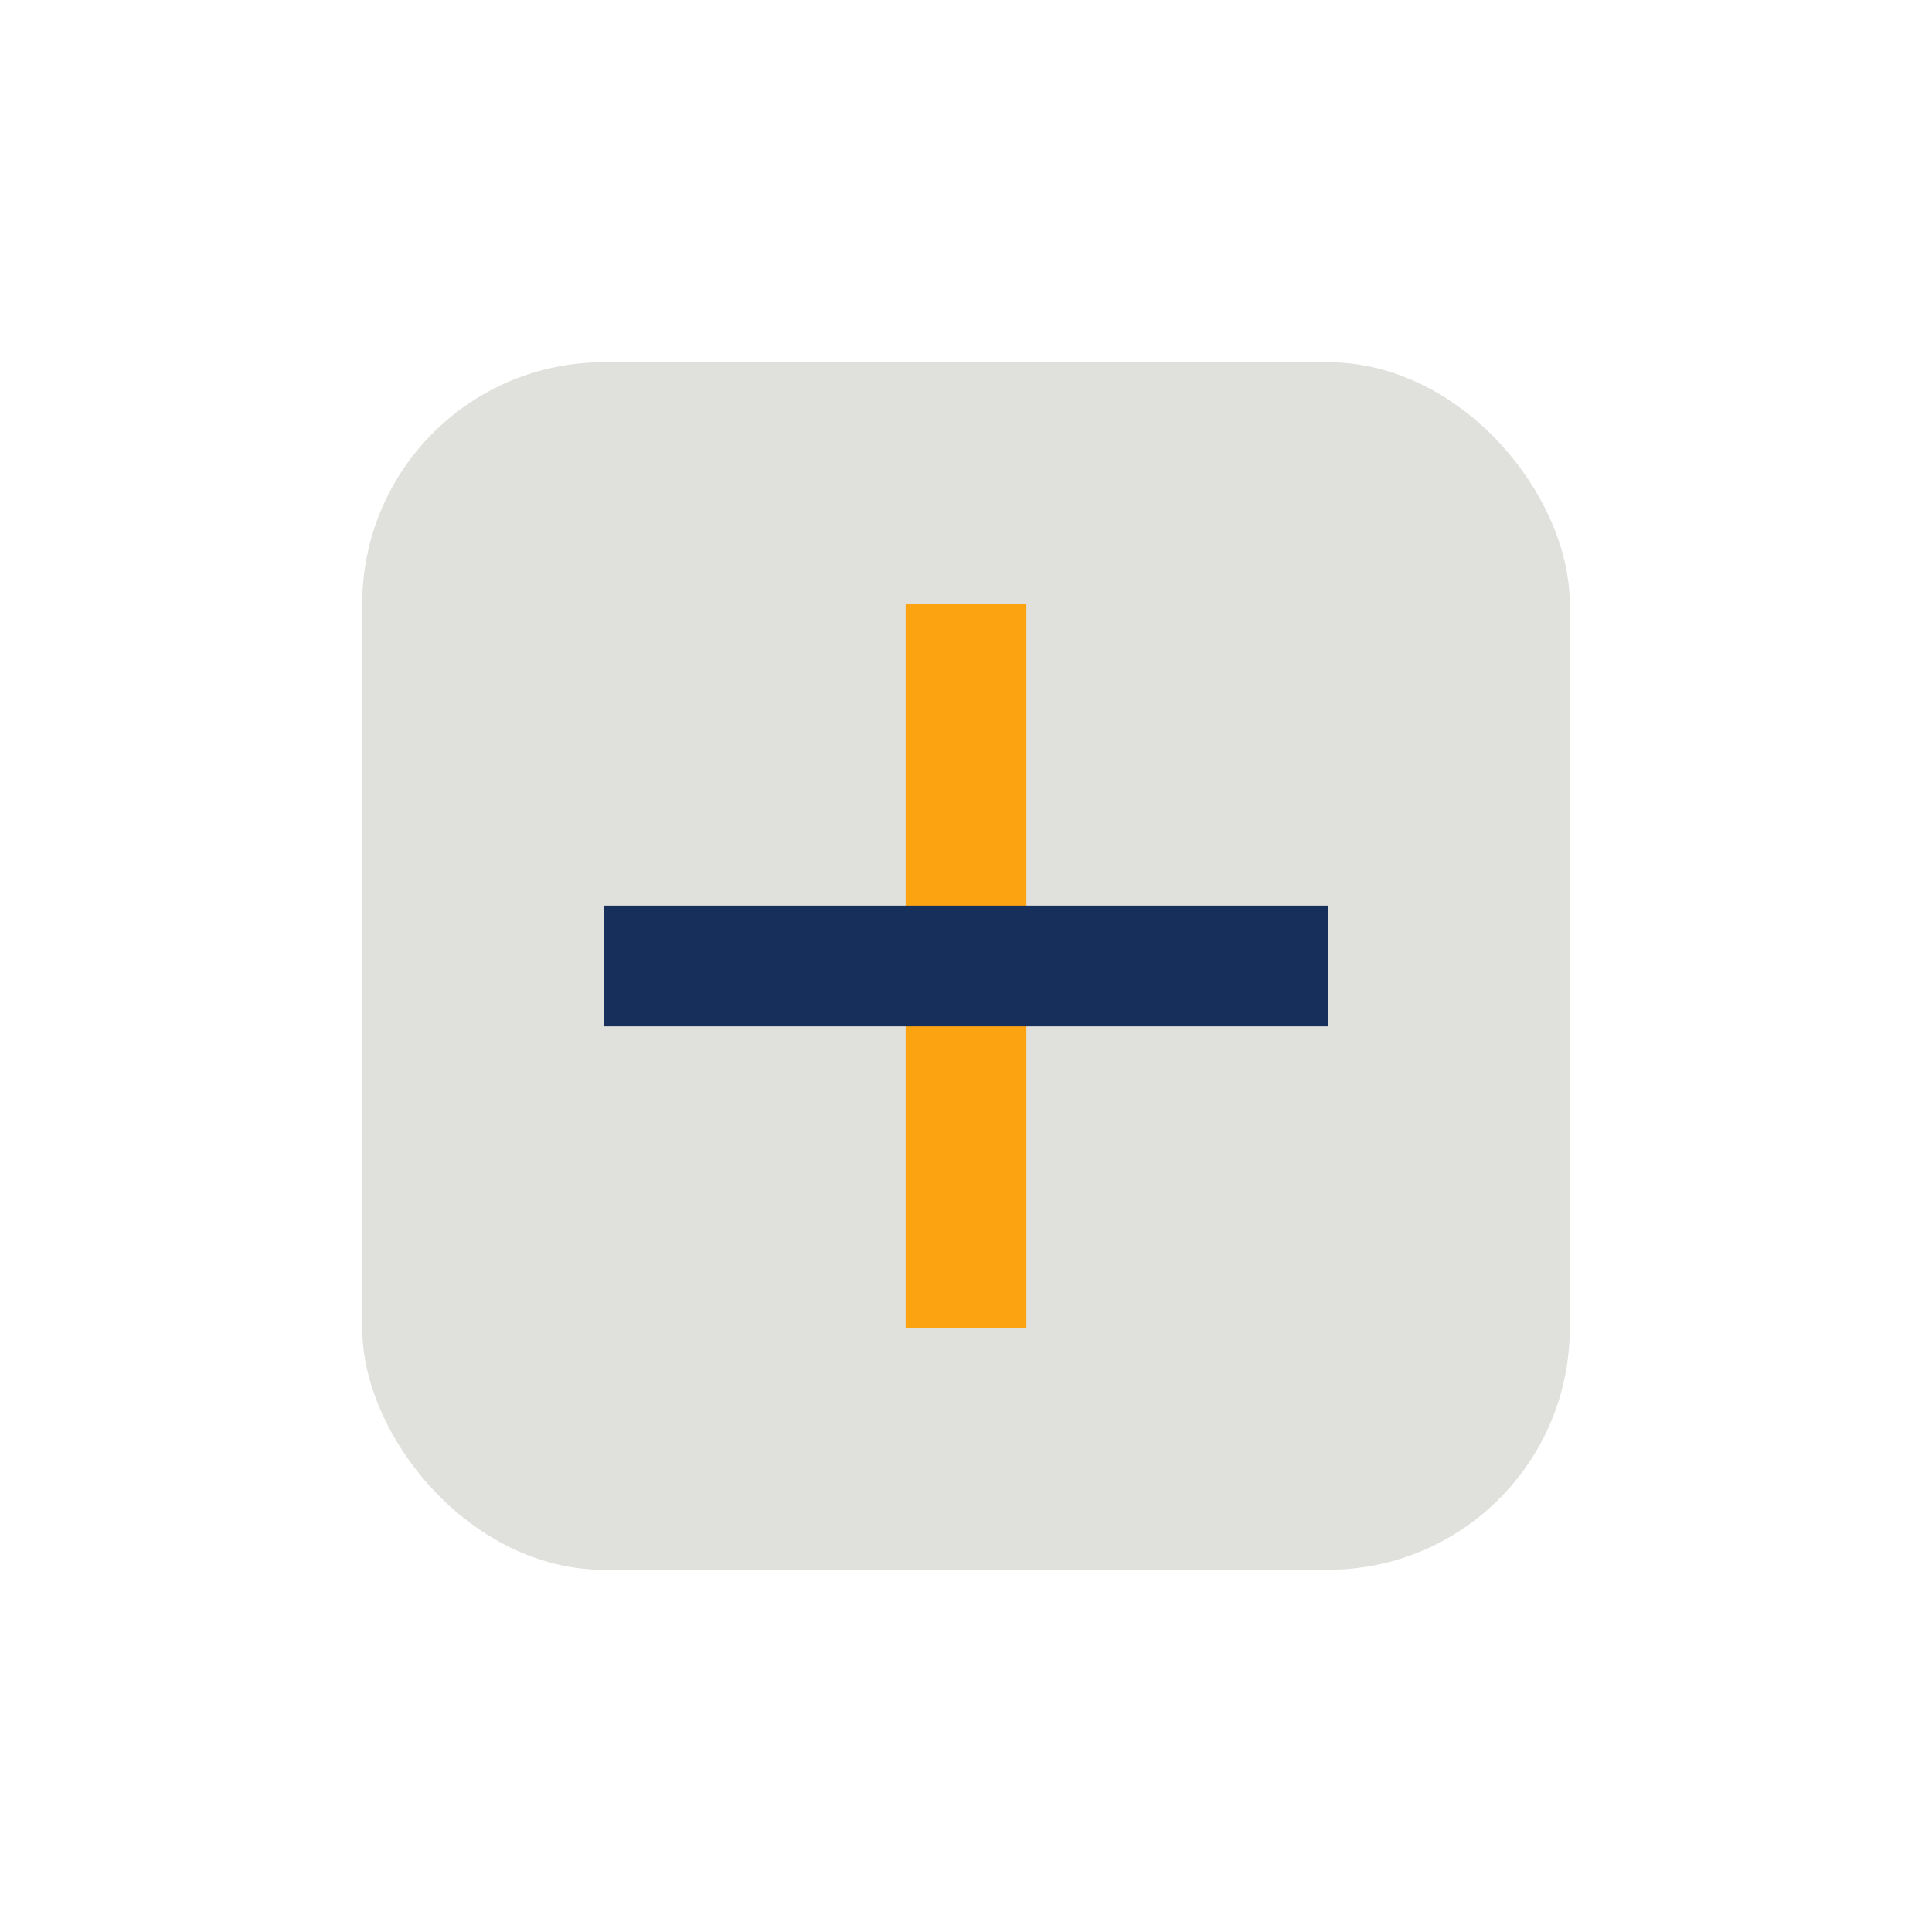
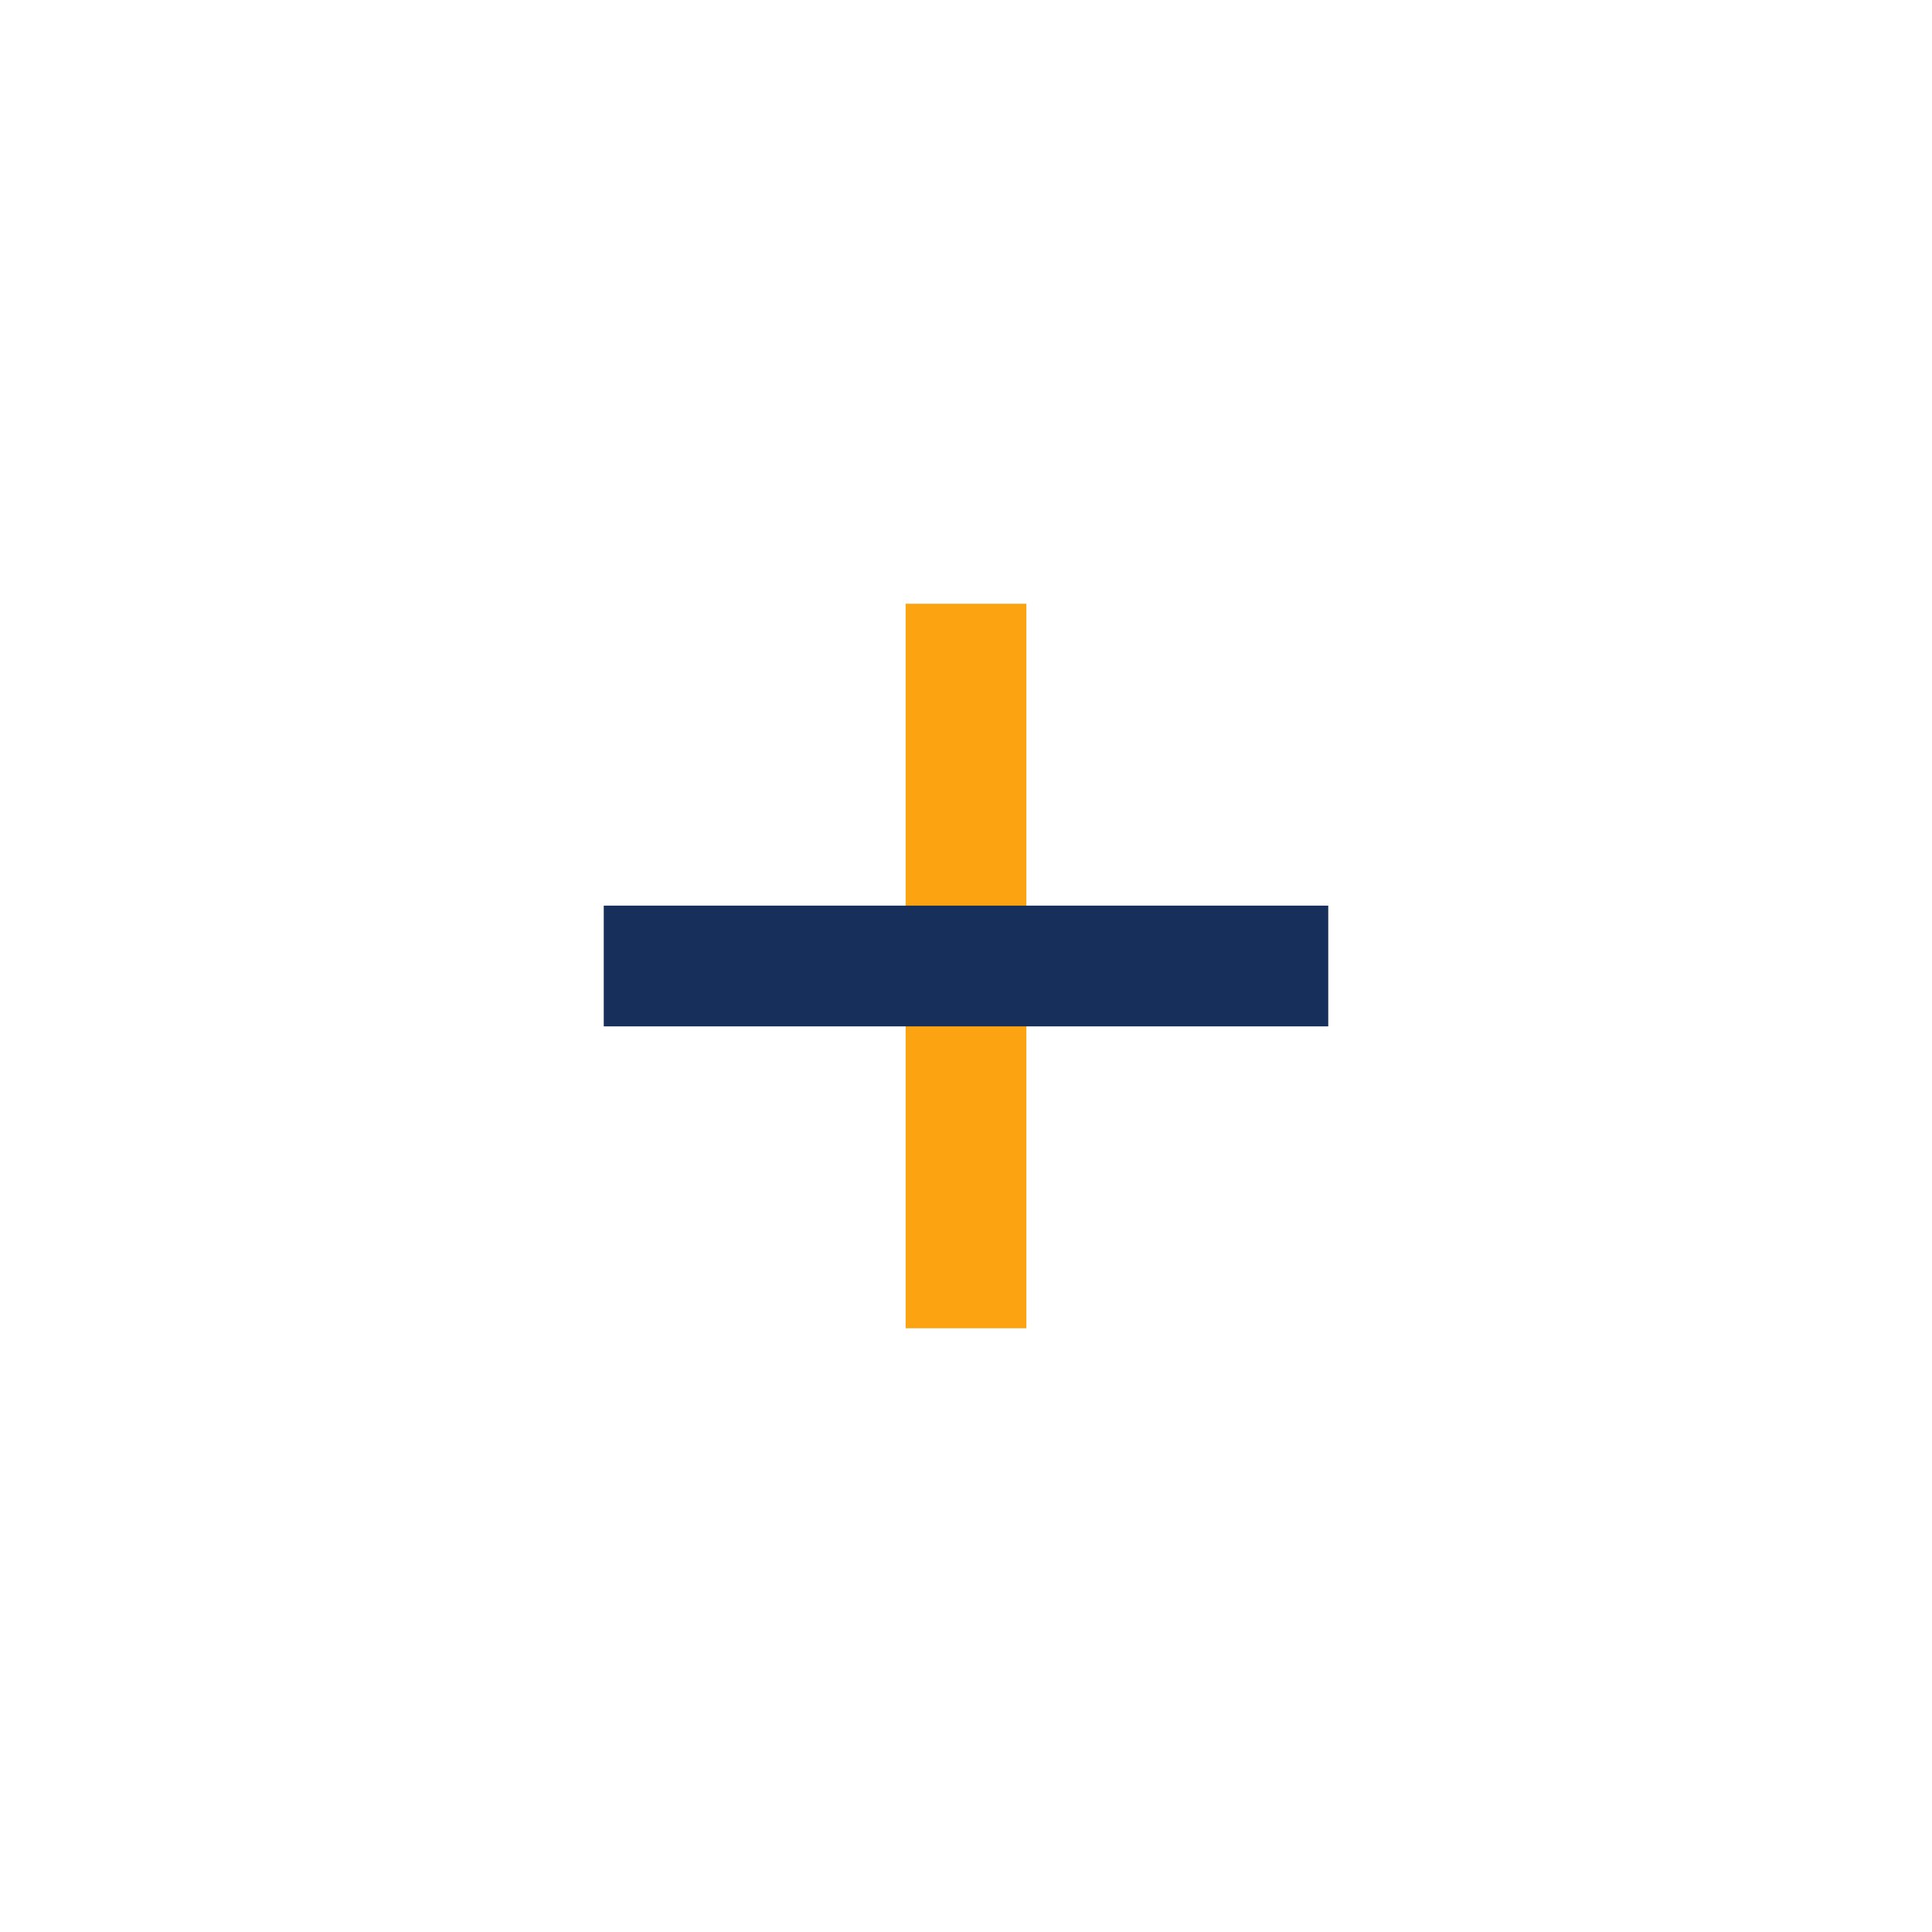
<svg xmlns="http://www.w3.org/2000/svg" viewBox="0 0 32 32">
-   <rect fill="#E0E1DD" x="6" y="6" width="20" height="20" rx="4" />
  <path fill="none" stroke="#FCA311" stroke-width="2" d="M16 10v12" />
  <path fill="none" stroke="#16305B" stroke-width="2" d="M10 16h12" />
</svg>